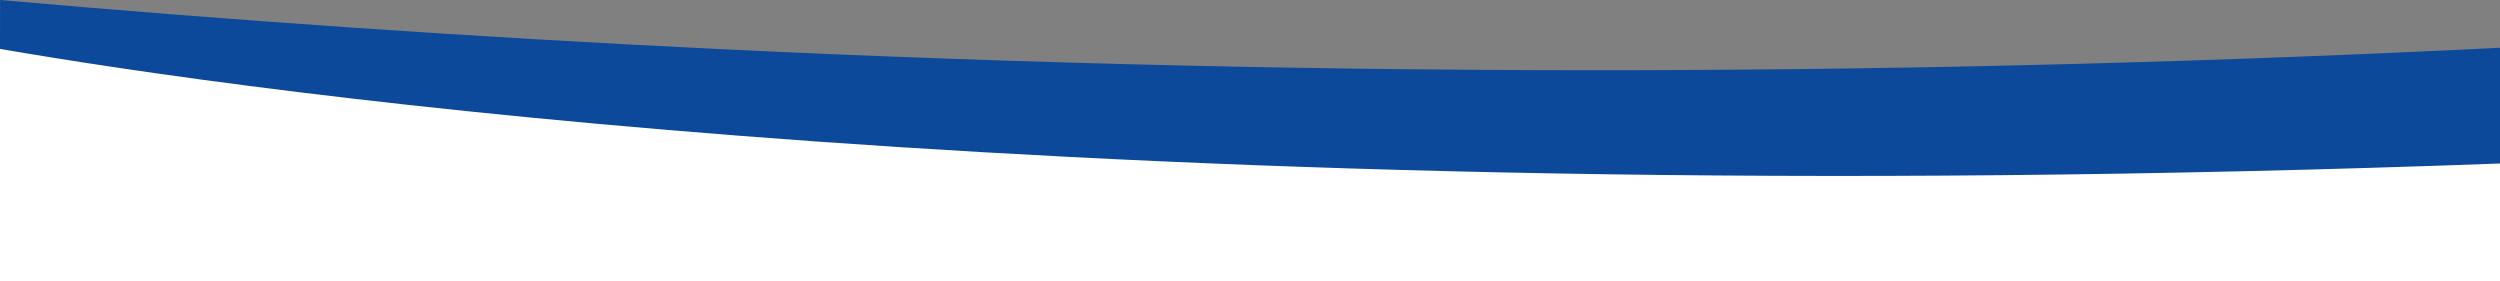
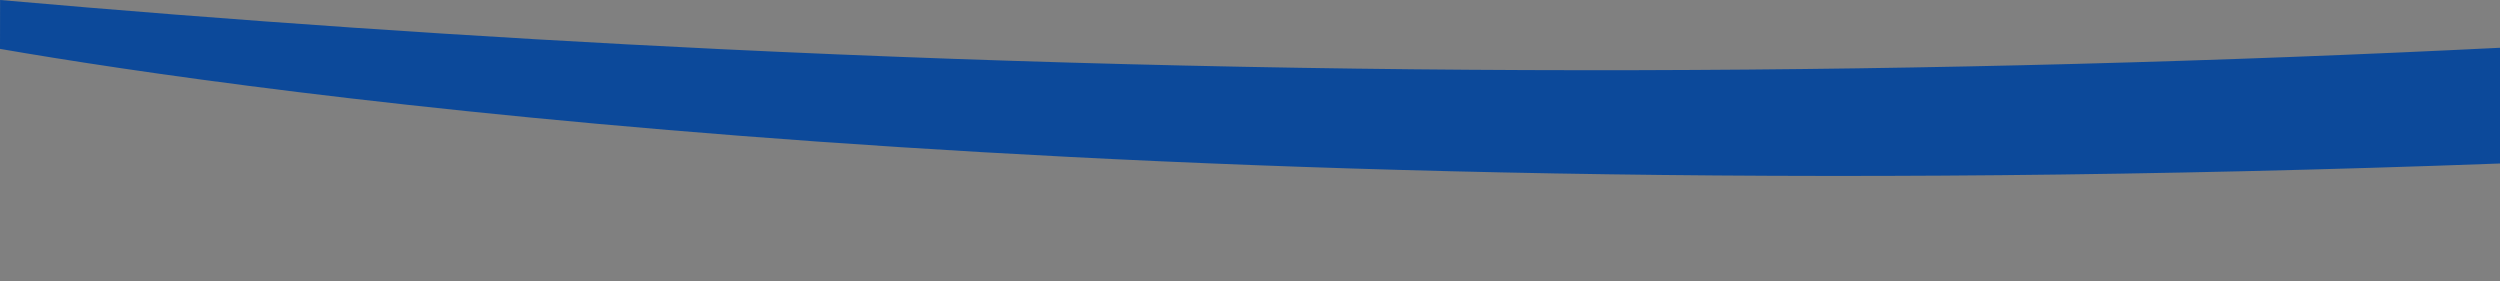
<svg xmlns="http://www.w3.org/2000/svg" viewBox="0 0 937.219 105.463">
  <rect x="0" y="0" width="937.219" height="105.463" fill="#808080" stroke="none" />
  <defs>
    <style>
      .cls-1 {
        fill: #0c499a;
      }

      .cls-1, .cls-2 {
        stroke-width: 0px;
      }

      .cls-2 {
        fill: #fff;
      }
    </style>
  </defs>
  <g id="Layer_2" data-name="Layer 2">
-     <path class="cls-2" d="m937.219,105.463H0V18.321c73.465,6.467,714.327,21.687,937.219,10.784v76.358Z" />
-   </g>
+     </g>
  <g id="Laag_1" data-name="Laag 1">
-     <path class="cls-1" d="m937.219,17.908v43.385C413.159,80.692,92.634,34.371,0,18.321L.034,0c87.4,7.707,177.285,13.932,269.55,18.39,236.156,11.41,459.334,9.863,667.635-.482Z" />
+     <path class="cls-1" d="m937.219,17.908v43.385C413.159,80.692,92.634,34.371,0,18.321L.034,0c87.4,7.707,177.285,13.932,269.55,18.39,236.156,11.41,459.334,9.863,667.635-.482" />
  </g>
</svg>